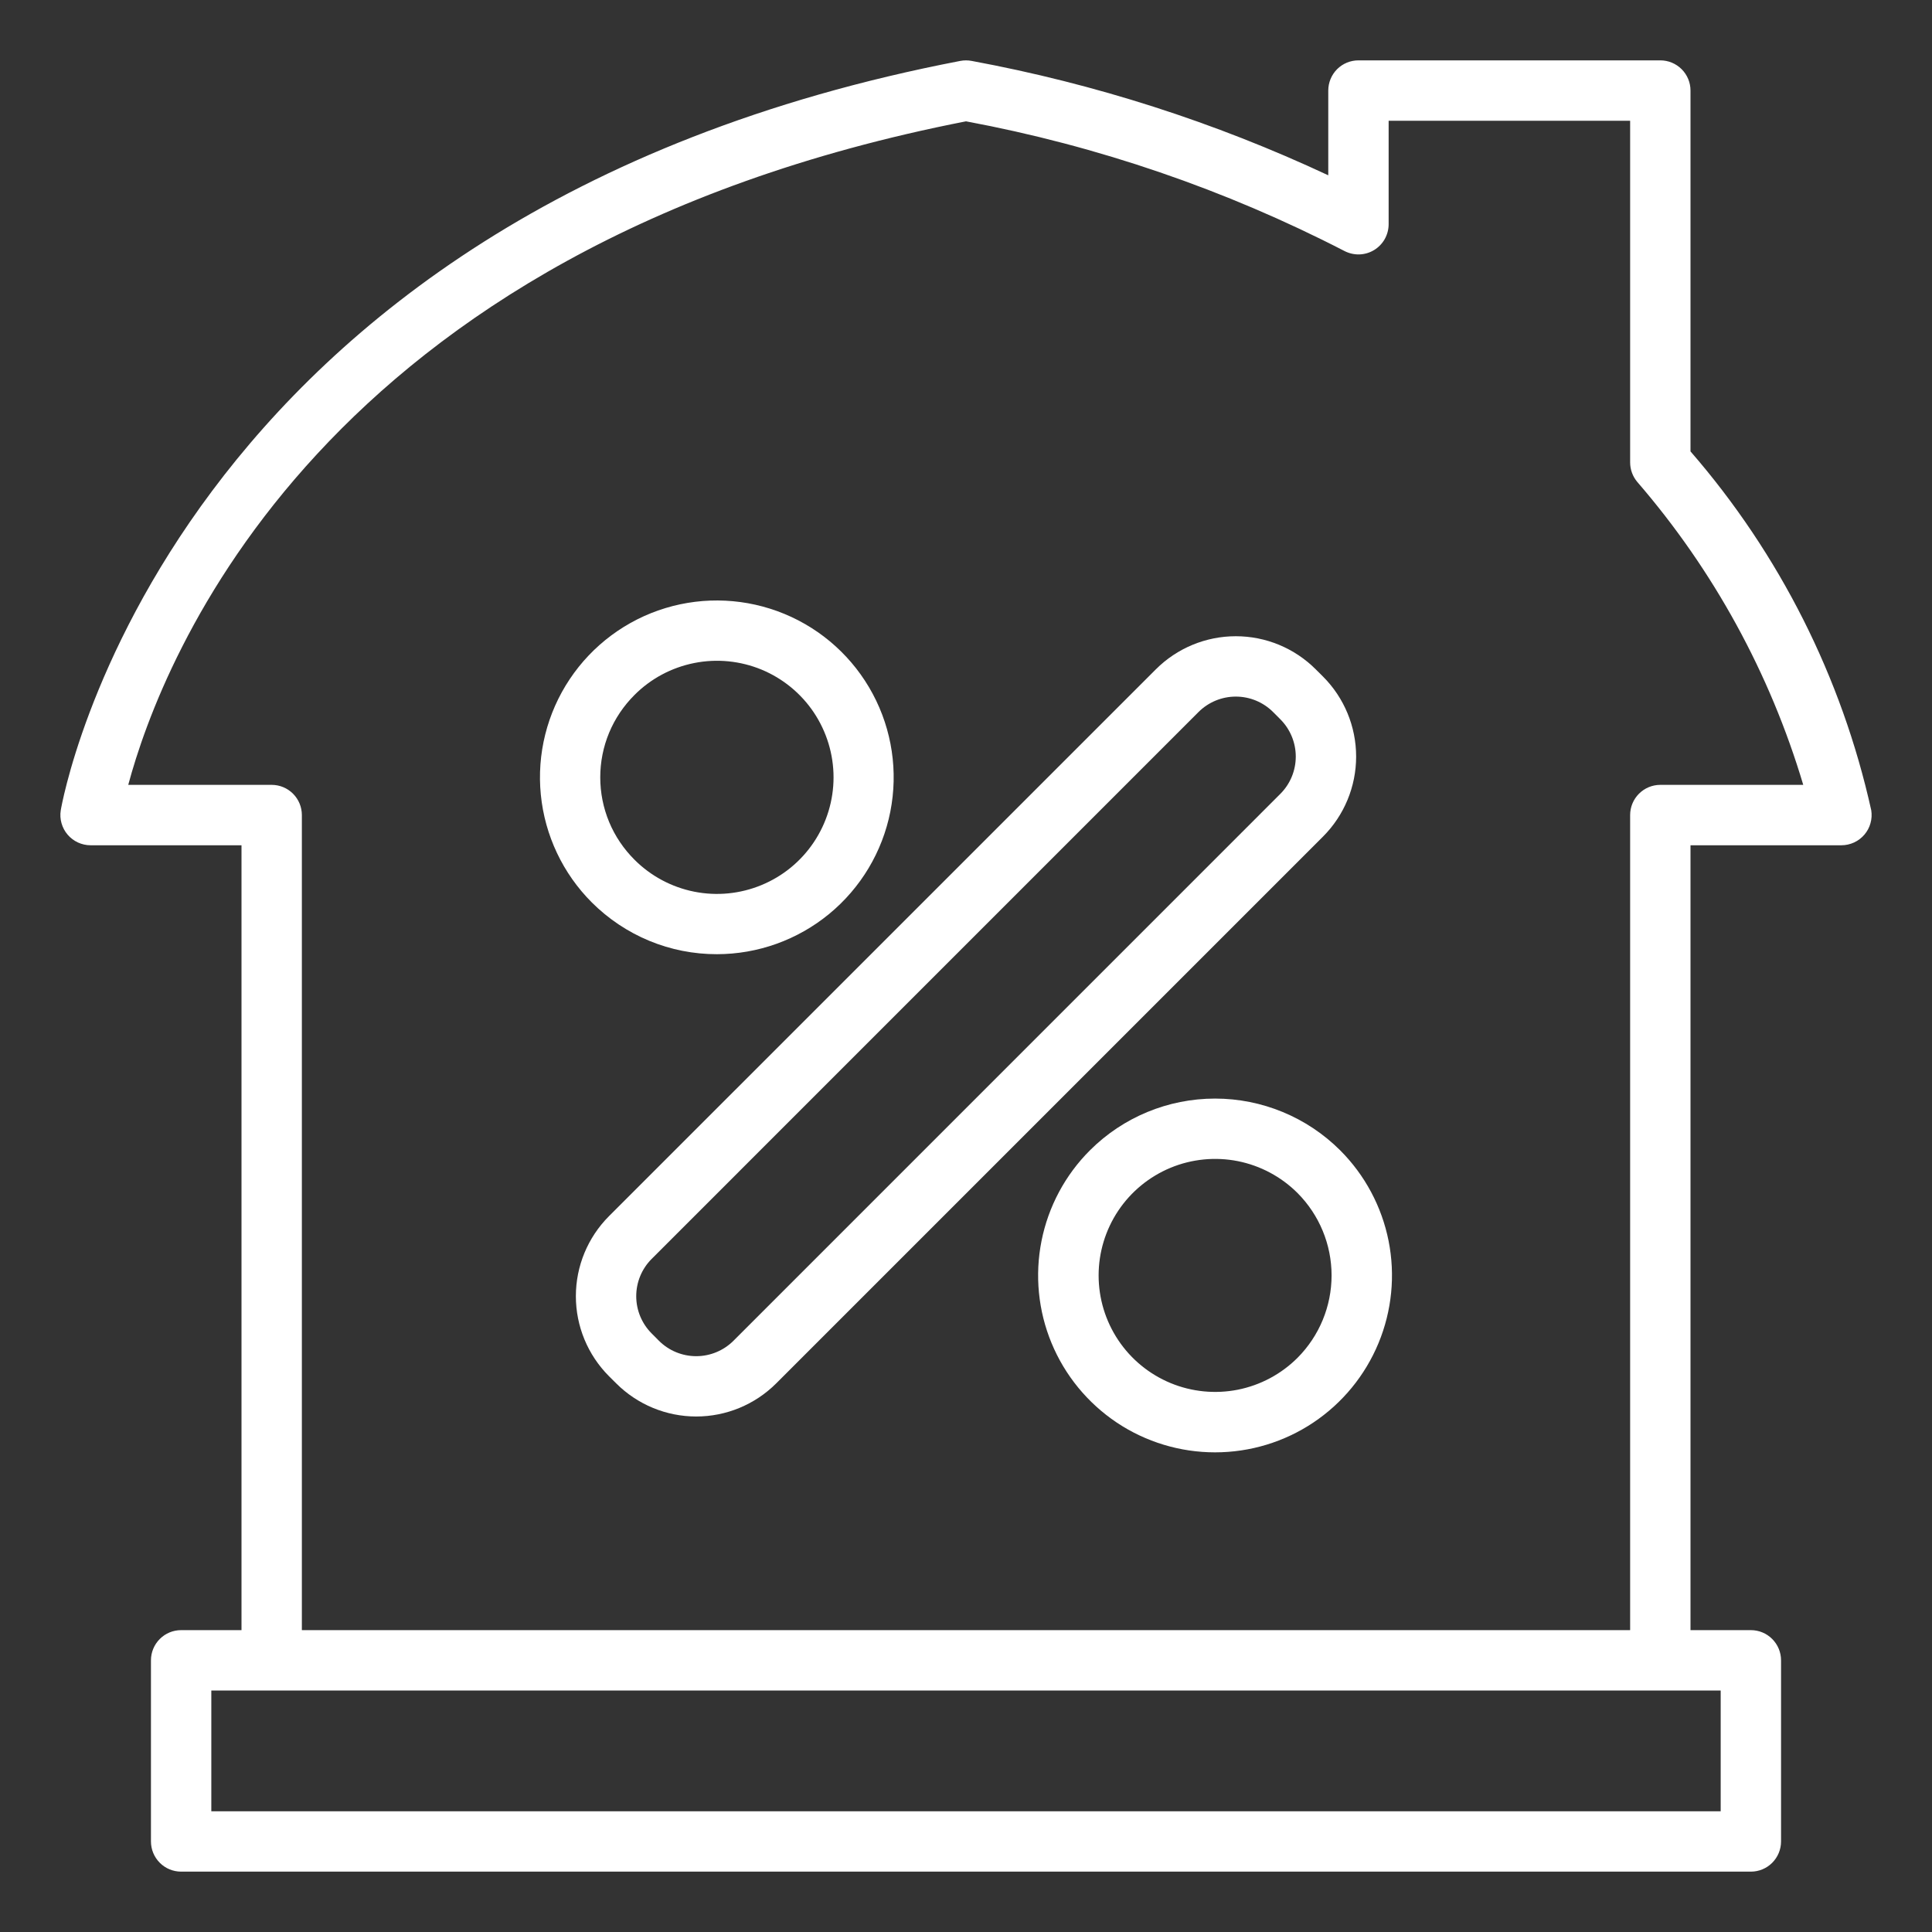
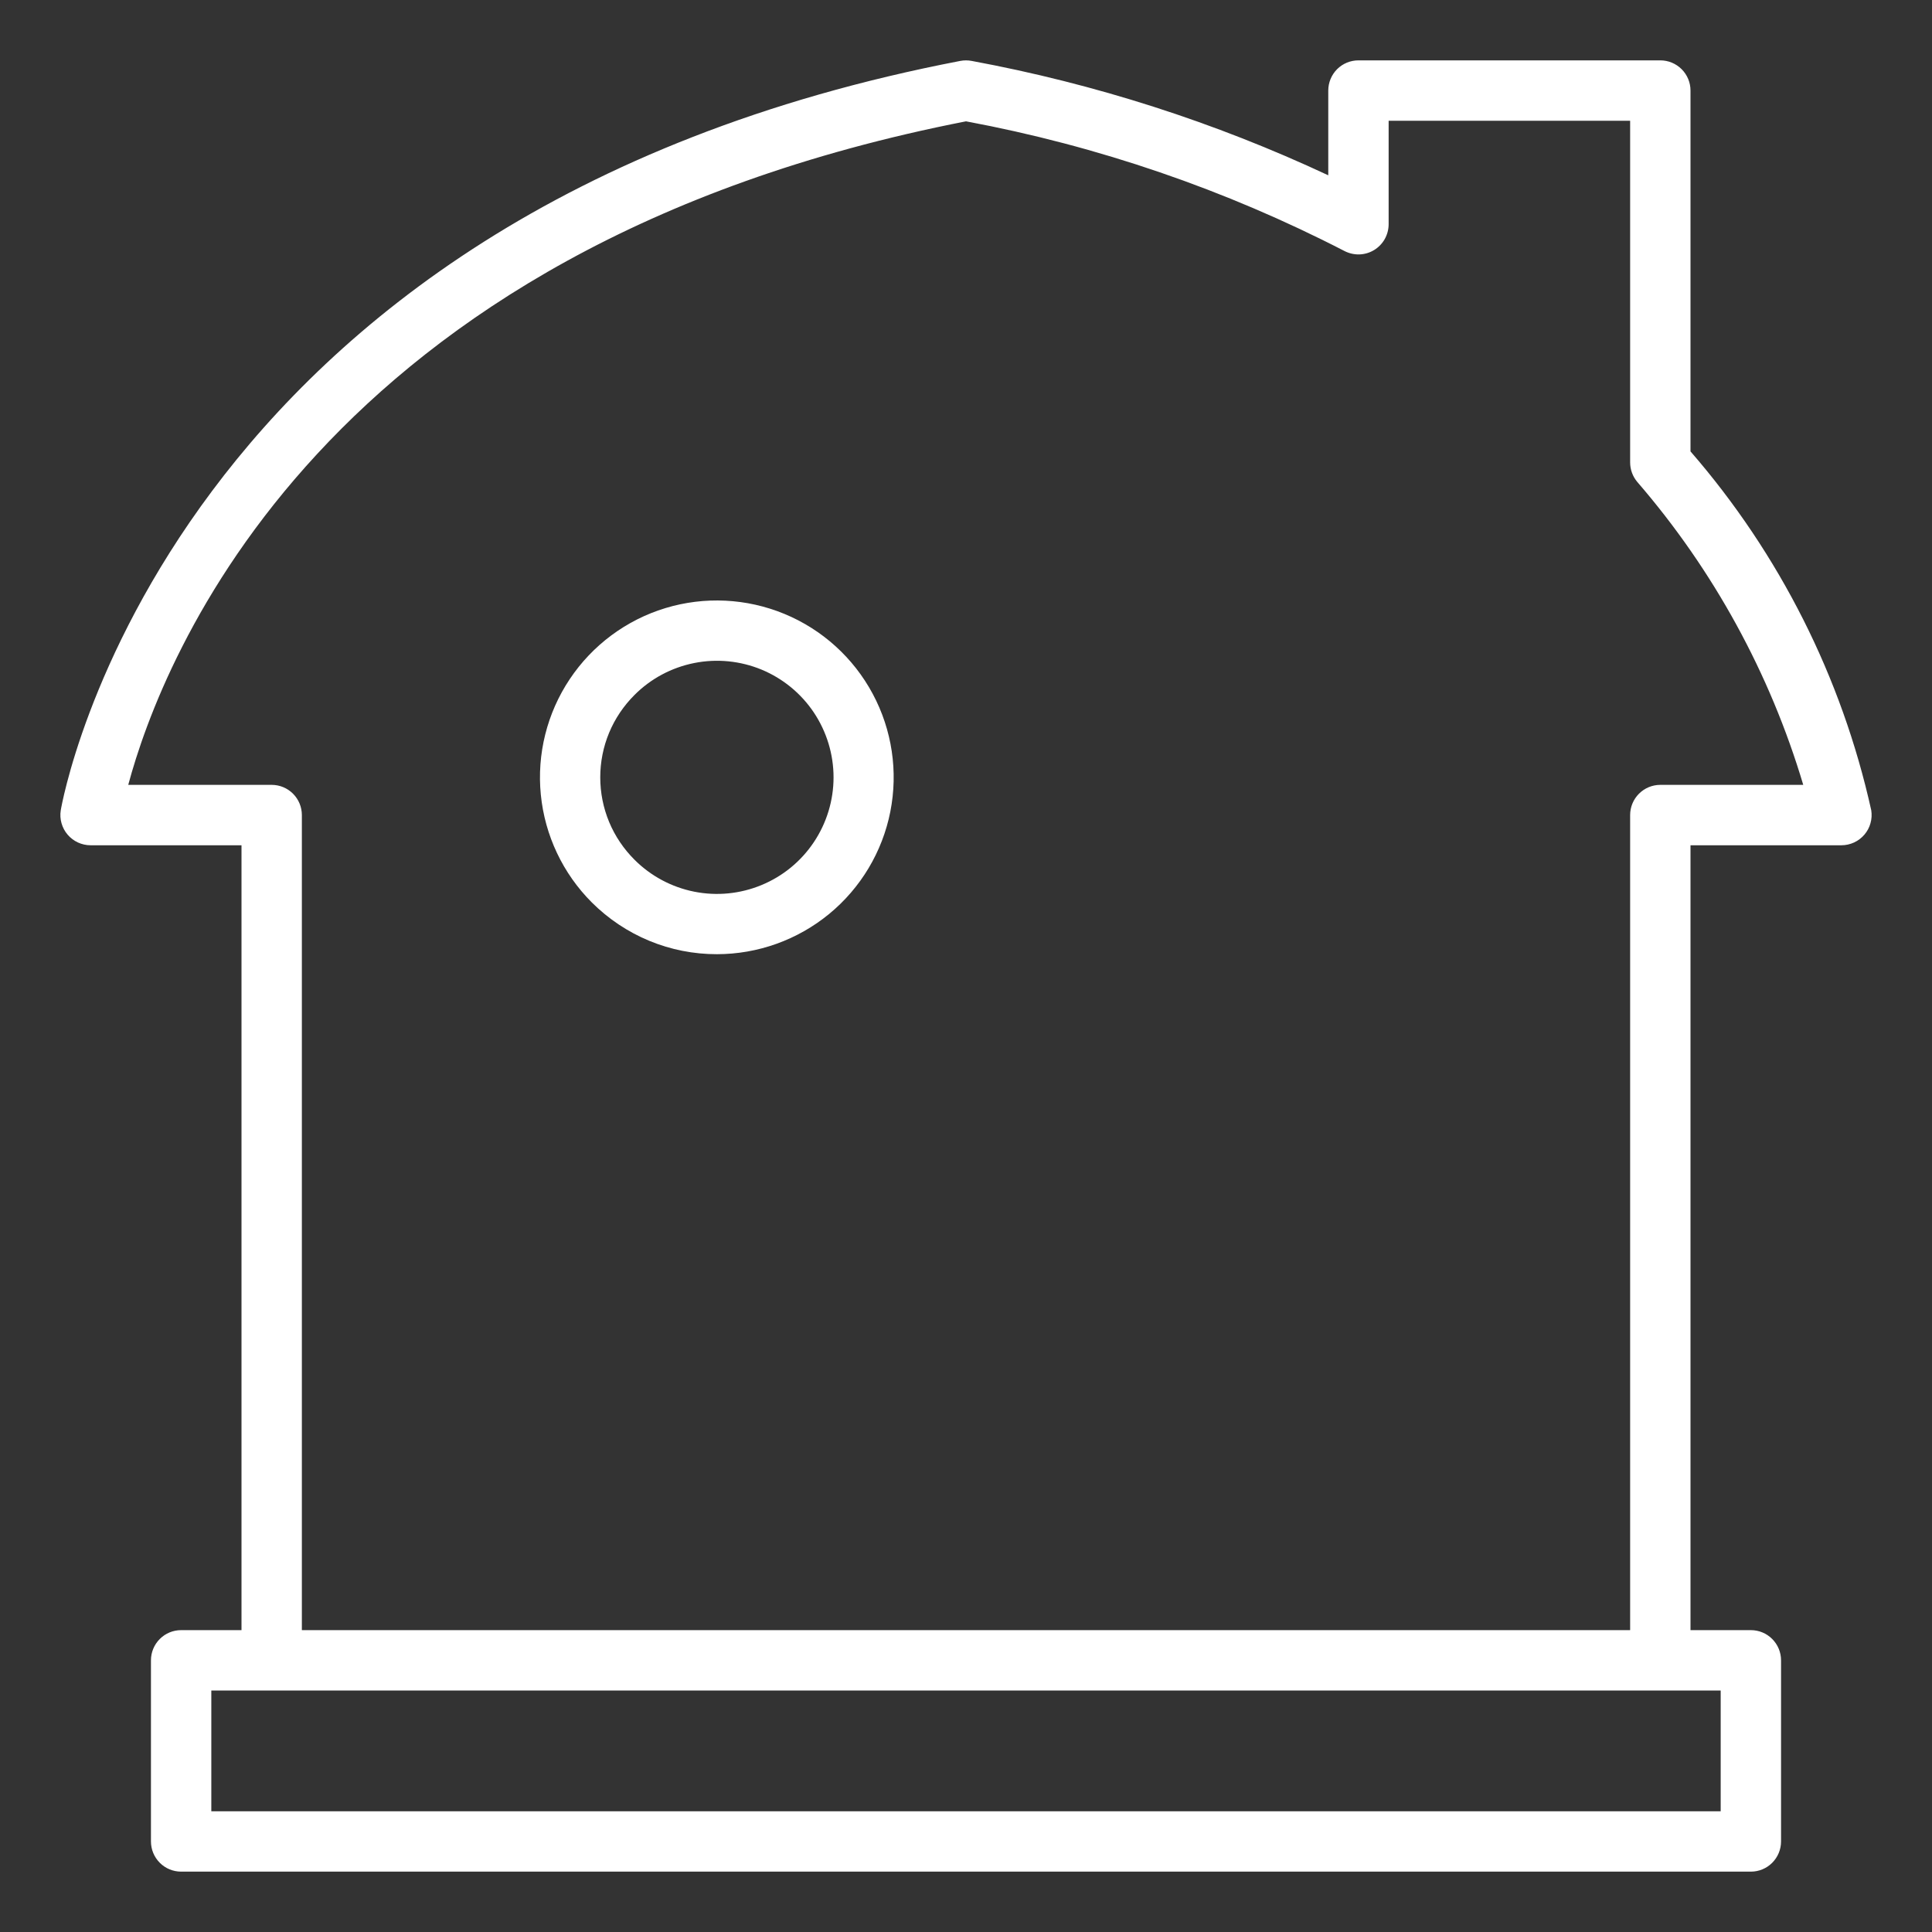
<svg xmlns="http://www.w3.org/2000/svg" fill="none" viewBox="0 0 45 45" height="45" width="45">
  <rect x="0" y="0" width="45" height="45" fill="#333333" stroke="none" />
  <path fill="white" d="M39.375 10.514V2.109C39.375 1.923 39.301 1.744 39.169 1.612C39.037 1.48 38.858 1.406 38.672 1.406H31.641C31.454 1.406 31.275 1.48 31.143 1.612C31.012 1.744 30.938 1.923 30.938 2.109V4.083C28.294 2.846 25.503 1.951 22.633 1.419C22.545 1.402 22.455 1.402 22.367 1.419C3.816 4.986 1.436 18.736 1.415 18.875C1.399 18.975 1.405 19.078 1.433 19.175C1.461 19.273 1.509 19.364 1.575 19.441C1.641 19.518 1.723 19.58 1.815 19.623C1.907 19.665 2.008 19.688 2.109 19.688H5.625V37.969H4.219C4.032 37.969 3.853 38.043 3.722 38.175C3.59 38.307 3.516 38.485 3.516 38.672V42.891C3.516 43.077 3.59 43.256 3.722 43.388C3.853 43.52 4.032 43.594 4.219 43.594H40.781C40.968 43.594 41.147 43.52 41.278 43.388C41.41 43.256 41.484 43.077 41.484 42.891V38.672C41.484 38.485 41.41 38.307 41.278 38.175C41.147 38.043 40.968 37.969 40.781 37.969H39.375V19.688H42.891C42.992 19.688 43.093 19.665 43.185 19.623C43.278 19.58 43.359 19.518 43.425 19.441C43.492 19.363 43.54 19.273 43.567 19.175C43.595 19.077 43.601 18.974 43.585 18.873C42.899 15.78 41.452 12.906 39.375 10.514ZM40.078 42.188H4.922V39.375H40.078V42.188ZM38.672 18.281C38.485 18.281 38.307 18.355 38.175 18.487C38.043 18.619 37.969 18.798 37.969 18.984V37.969H7.031V18.984C7.031 18.798 6.957 18.619 6.825 18.487C6.693 18.355 6.515 18.281 6.328 18.281H2.987C3.763 15.388 7.44 5.773 22.5 2.826C25.569 3.398 28.538 4.415 31.312 5.845C31.42 5.901 31.54 5.929 31.661 5.926C31.782 5.922 31.9 5.888 32.004 5.825C32.107 5.763 32.193 5.674 32.253 5.569C32.312 5.463 32.344 5.344 32.344 5.223V2.813H37.969V10.77C37.969 10.937 38.028 11.098 38.136 11.226C39.909 13.278 41.226 15.682 42.001 18.281H38.672Z" />
-   <path fill="white" d="M30.817 15.76L30.646 15.59C30.152 15.096 29.483 14.819 28.784 14.819C28.086 14.819 27.416 15.096 26.922 15.59L14.183 28.328C13.69 28.823 13.413 29.492 13.413 30.191C13.413 30.889 13.69 31.558 14.183 32.053L14.354 32.223C14.848 32.716 15.518 32.993 16.216 32.993C16.914 32.993 17.584 32.716 18.078 32.223L30.817 19.484C31.31 18.99 31.587 18.32 31.587 17.622C31.587 16.924 31.31 16.254 30.817 15.76ZM29.822 18.49L17.084 31.229C16.853 31.459 16.541 31.588 16.216 31.588C15.89 31.588 15.578 31.459 15.348 31.229L15.178 31.058C14.948 30.828 14.819 30.516 14.819 30.191C14.819 29.865 14.948 29.553 15.178 29.323L27.916 16.584C28.147 16.354 28.459 16.225 28.784 16.225C29.11 16.225 29.422 16.354 29.652 16.584L29.822 16.754C30.052 16.985 30.181 17.297 30.181 17.622C30.181 17.948 30.052 18.26 29.822 18.49Z" />
  <path fill="white" d="M16.699 22.225C17.652 22.224 18.575 21.893 19.312 21.288C20.048 20.683 20.552 19.841 20.737 18.907C20.922 17.972 20.778 17.002 20.328 16.162C19.878 15.321 19.151 14.663 18.271 14.299C17.39 13.935 16.41 13.887 15.498 14.164C14.587 14.441 13.799 15.026 13.27 15.819C12.741 16.611 12.503 17.563 12.597 18.511C12.691 19.46 13.111 20.346 13.785 21.02C14.168 21.402 14.622 21.706 15.122 21.913C15.622 22.12 16.158 22.226 16.699 22.225ZM14.78 16.186C15.159 15.806 15.643 15.548 16.17 15.443C16.697 15.338 17.242 15.392 17.739 15.597C18.235 15.803 18.659 16.151 18.957 16.597C19.255 17.044 19.415 17.569 19.415 18.106C19.415 18.643 19.255 19.168 18.957 19.614C18.659 20.061 18.235 20.409 17.739 20.614C17.242 20.82 16.697 20.874 16.17 20.769C15.643 20.664 15.159 20.405 14.78 20.026C14.527 19.774 14.325 19.475 14.188 19.146C14.051 18.816 13.981 18.463 13.981 18.106C13.981 17.749 14.051 17.396 14.188 17.066C14.325 16.737 14.527 16.438 14.78 16.186Z" />
-   <path fill="white" d="M25.387 26.793C24.81 27.369 24.418 28.104 24.259 28.903C24.1 29.703 24.181 30.531 24.493 31.284C24.805 32.037 25.334 32.681 26.011 33.134C26.689 33.587 27.486 33.828 28.301 33.828C29.116 33.828 29.913 33.587 30.59 33.134C31.268 32.681 31.796 32.037 32.108 31.284C32.42 30.531 32.502 29.703 32.343 28.903C32.184 28.104 31.791 27.369 31.215 26.793C30.441 26.021 29.393 25.588 28.301 25.588C27.208 25.588 26.16 26.021 25.387 26.793ZM30.221 31.627C29.841 32.006 29.358 32.264 28.831 32.369C28.305 32.473 27.759 32.419 27.264 32.214C26.768 32.008 26.344 31.661 26.046 31.214C25.748 30.768 25.589 30.244 25.589 29.707C25.589 29.171 25.748 28.646 26.046 28.2C26.344 27.754 26.768 27.406 27.264 27.2C27.759 26.995 28.305 26.941 28.831 27.045C29.358 27.15 29.841 27.408 30.221 27.787C30.729 28.297 31.015 28.987 31.015 29.707C31.015 30.427 30.729 31.117 30.221 31.627Z" />
</svg>